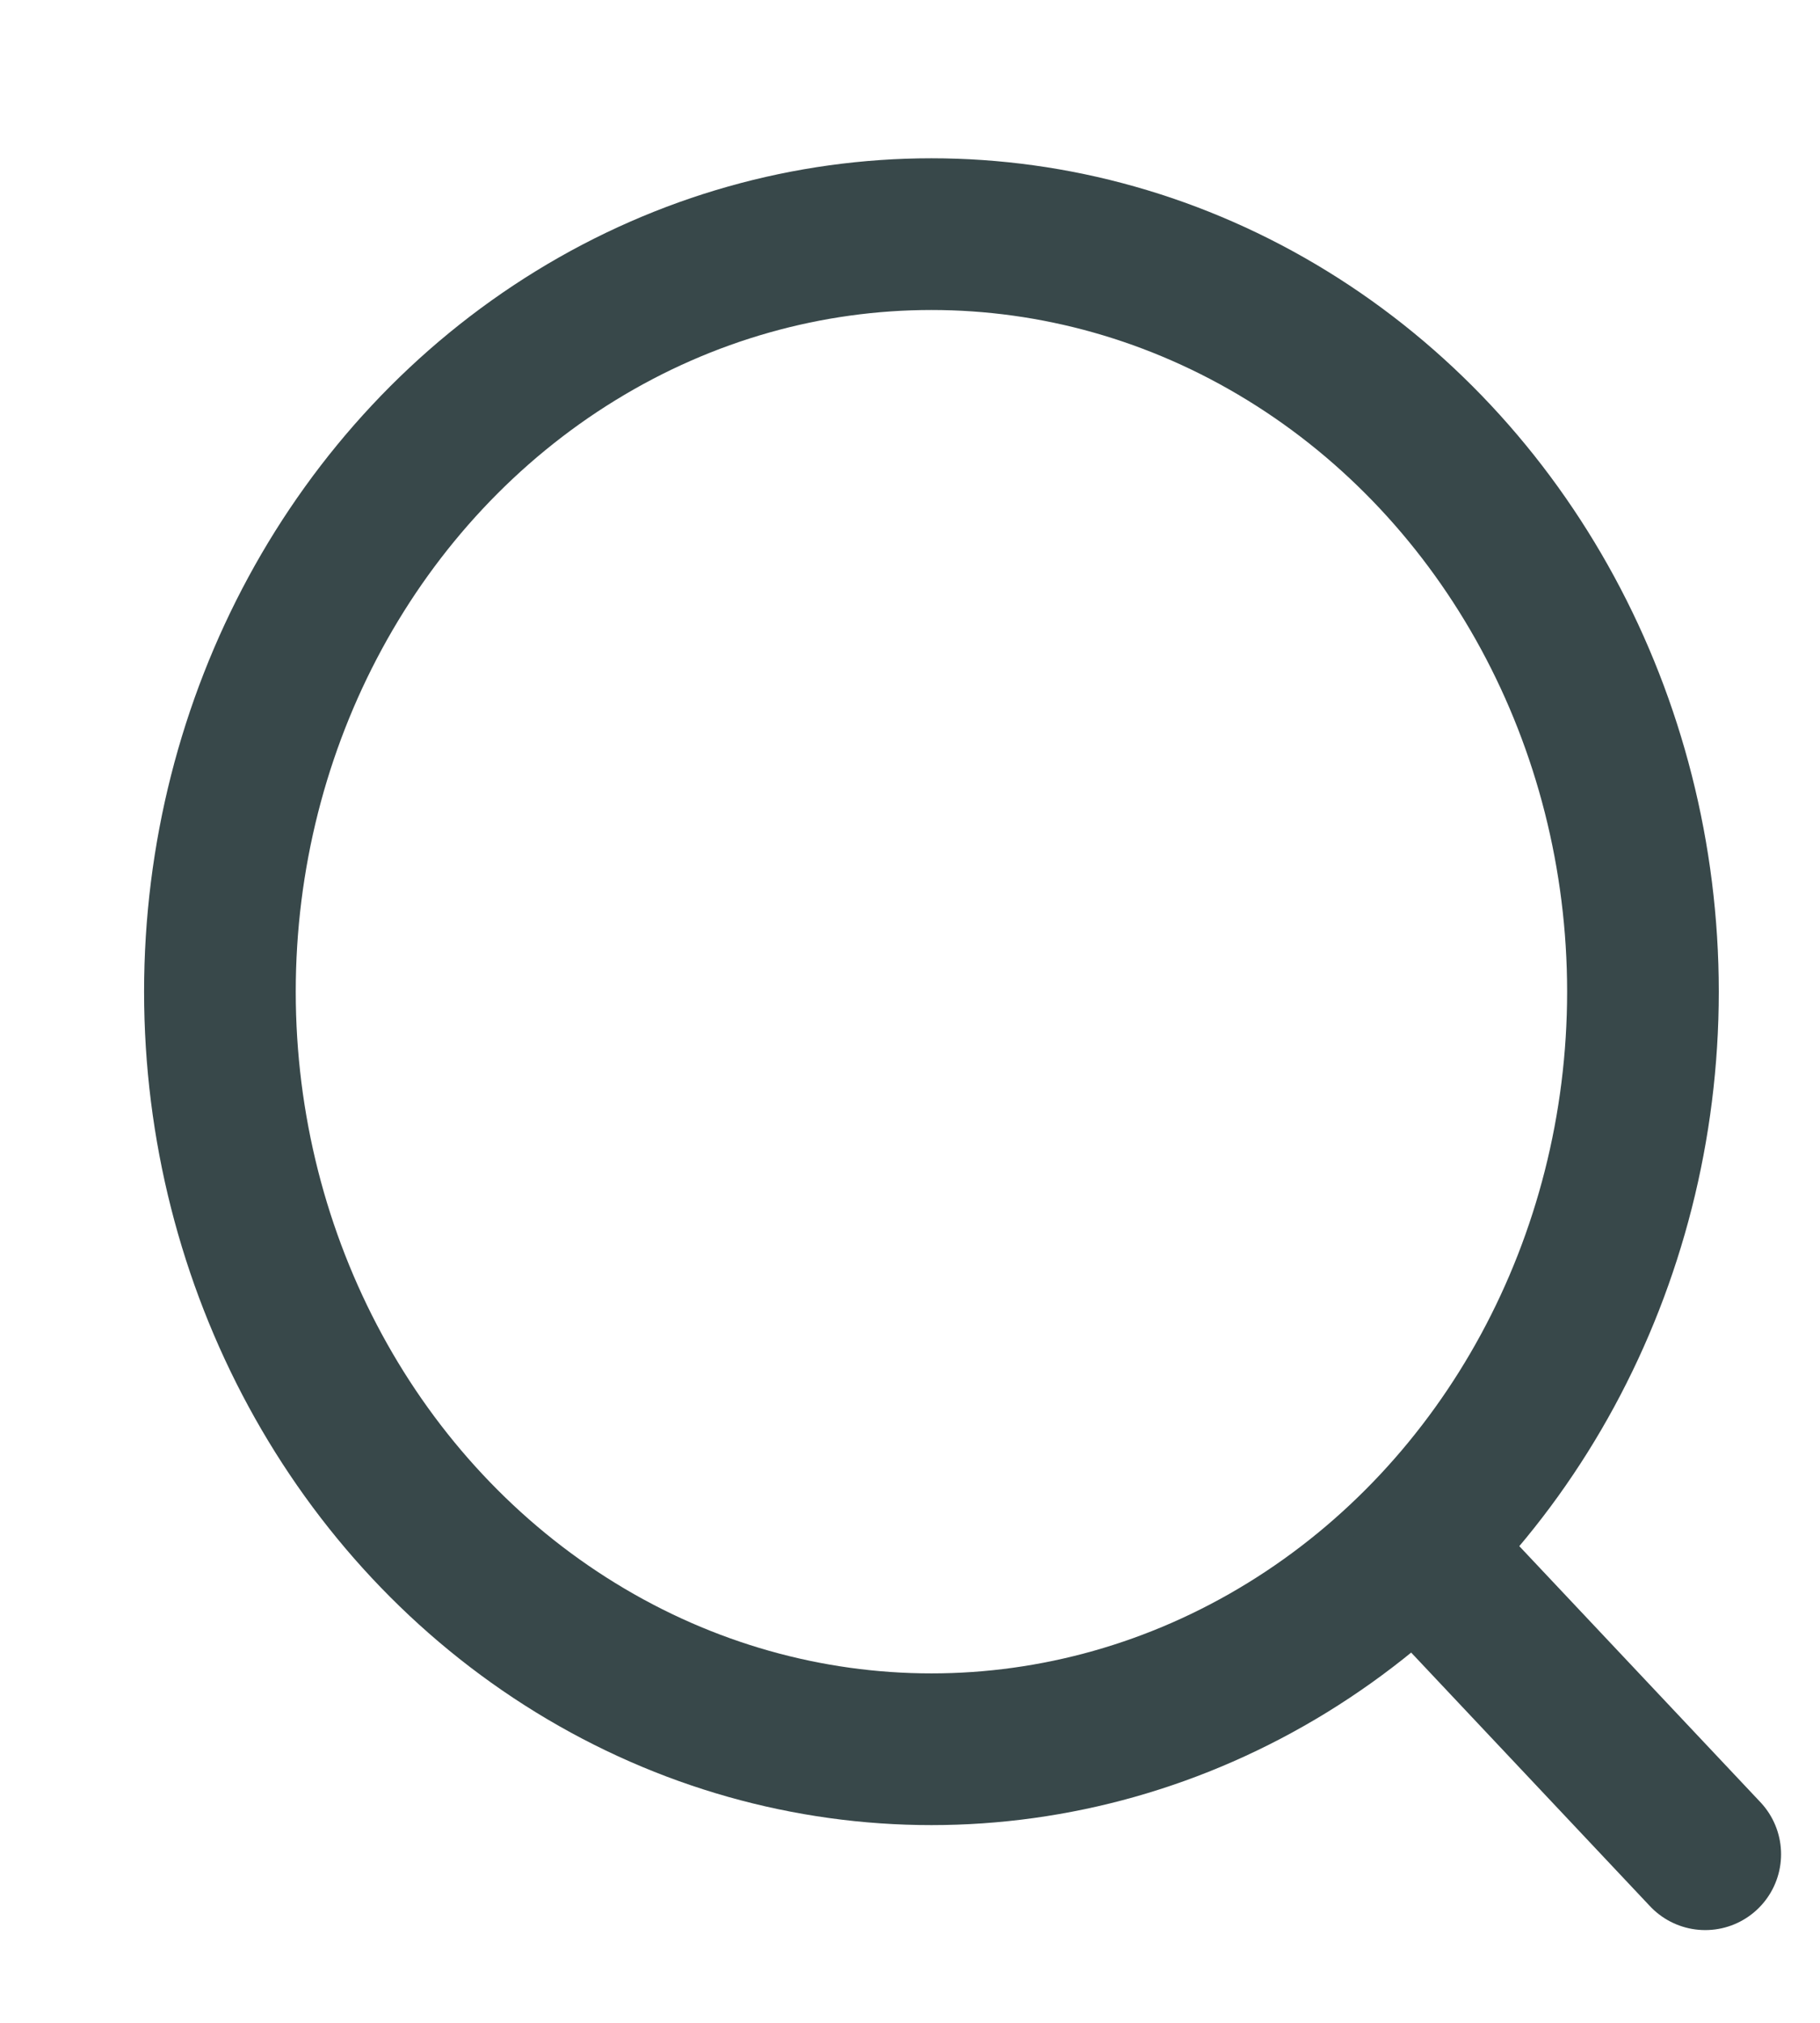
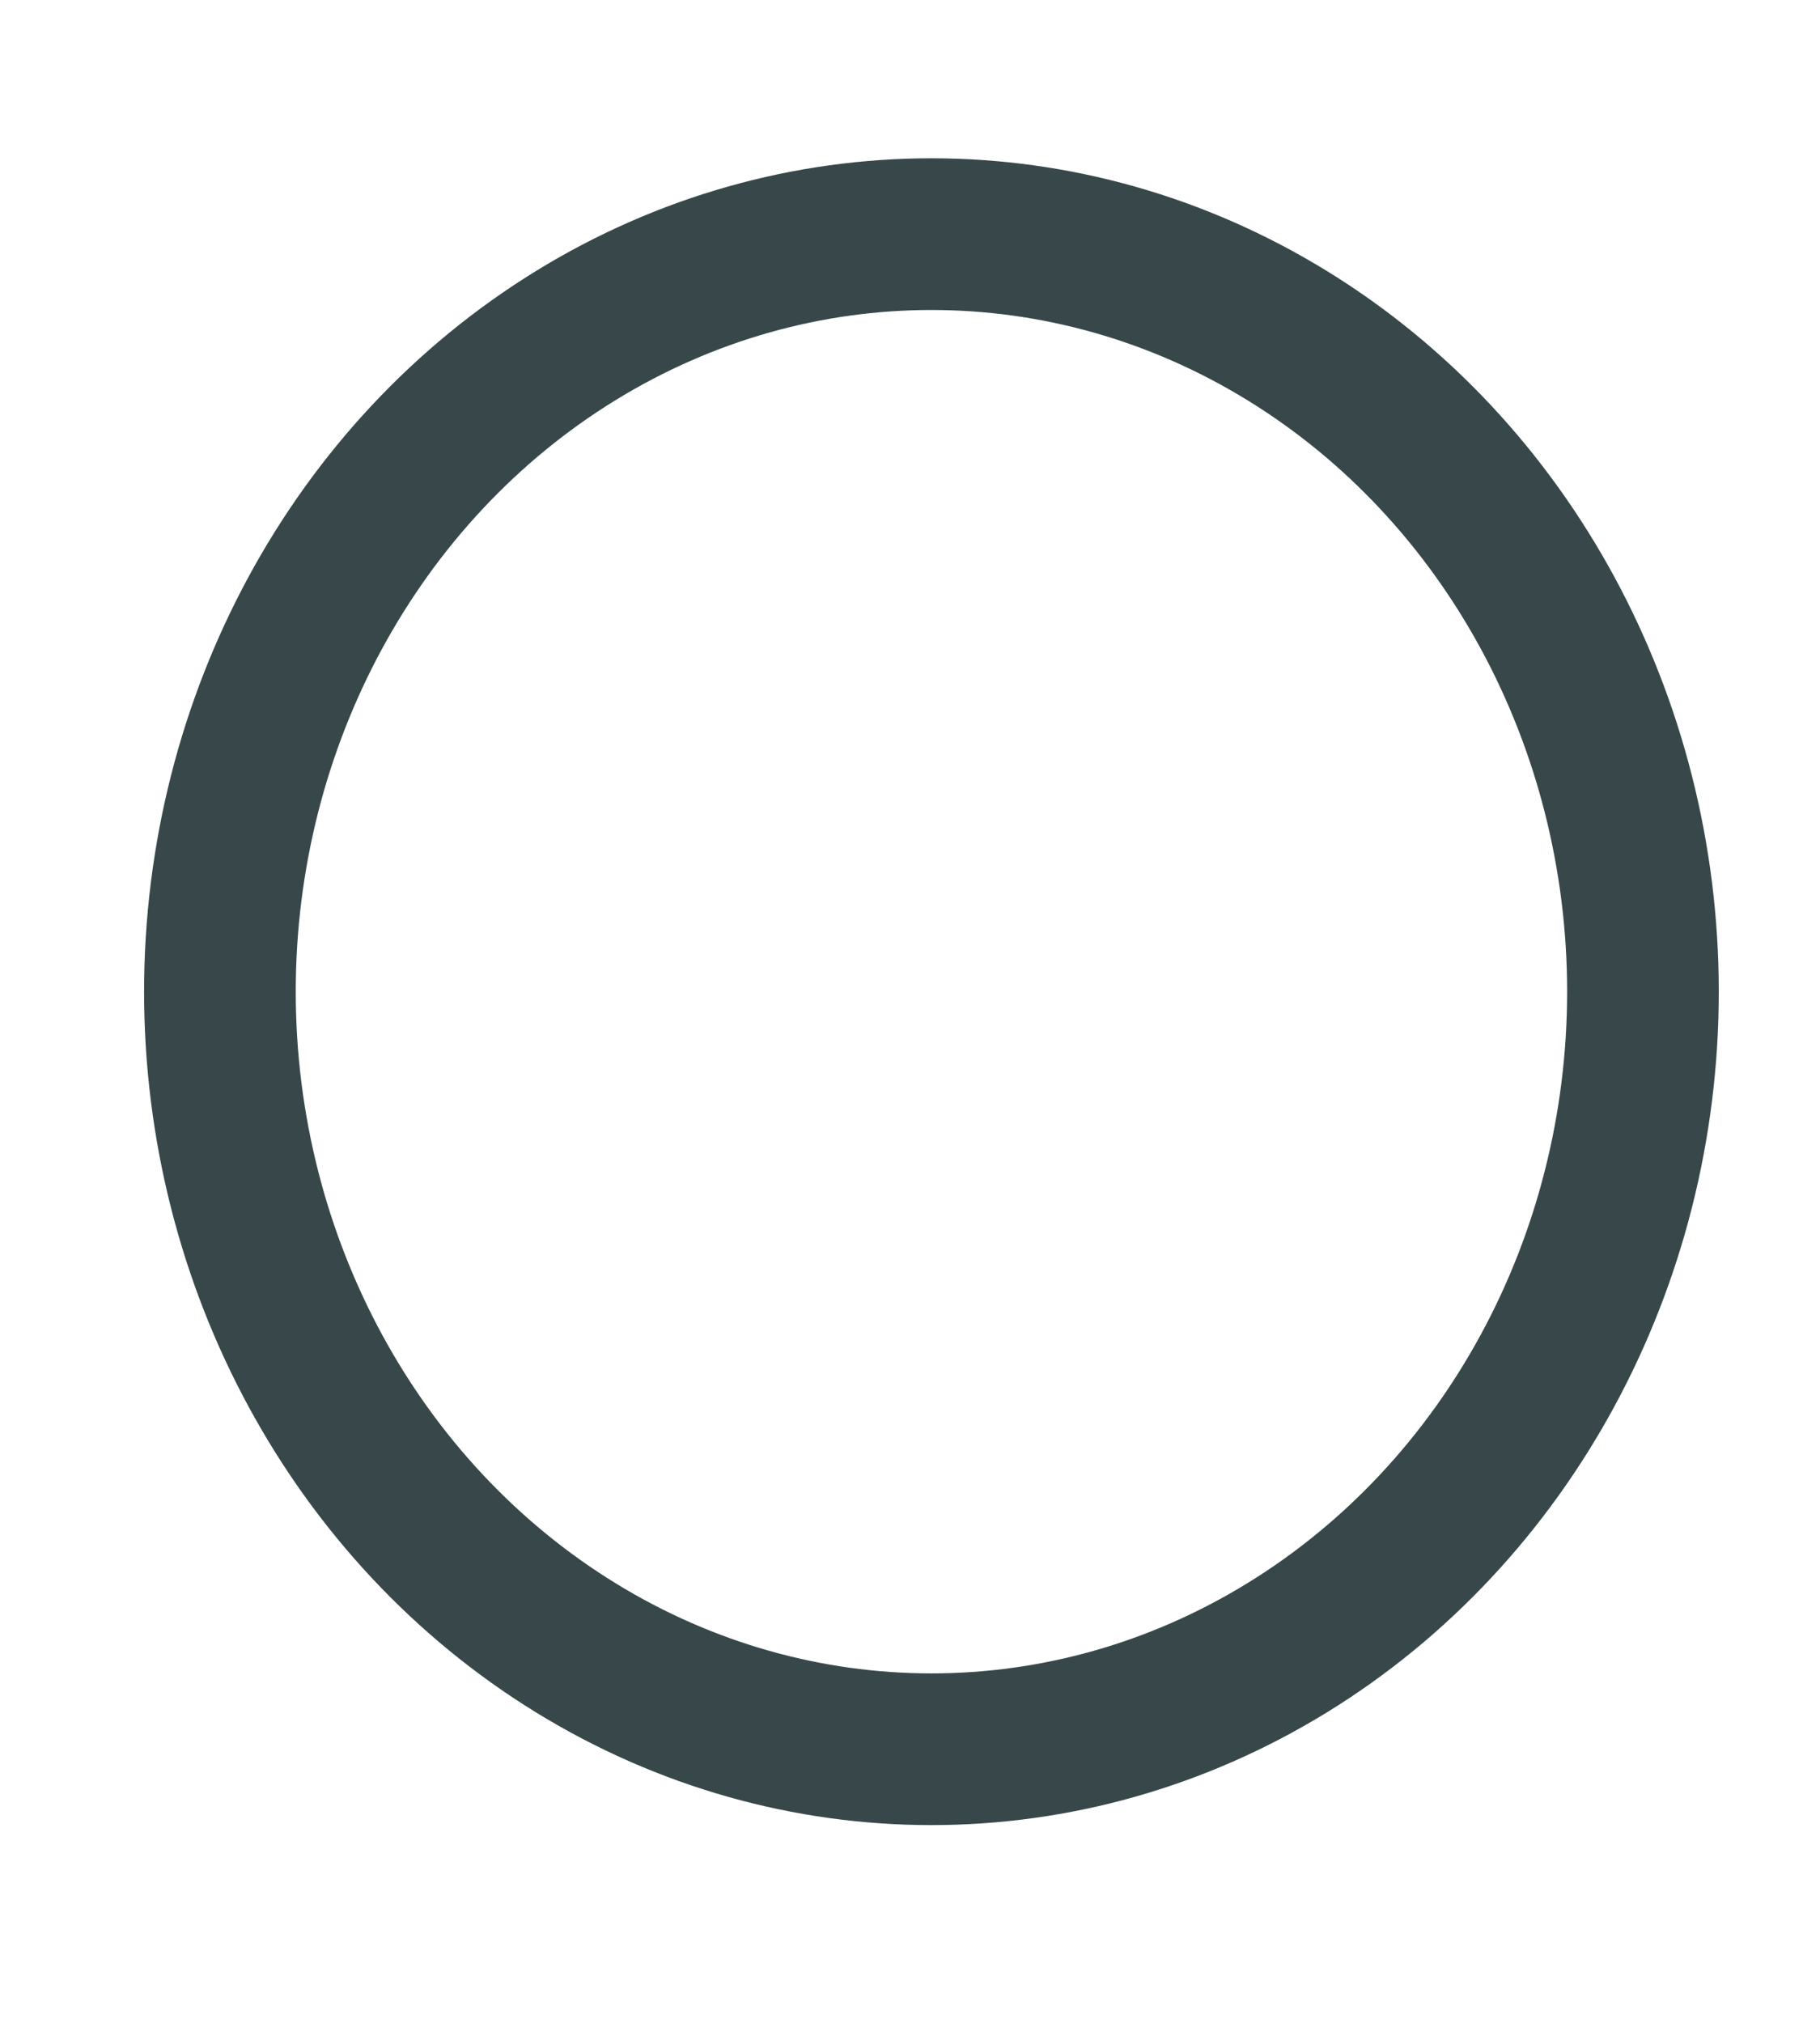
<svg xmlns="http://www.w3.org/2000/svg" id="icon-search" width="18" height="20" viewBox="0 0 18 20">
  <g id="Search" transform="translate(2.175 2.315)">
    <ellipse id="Ellipse_739" cx="7.037" cy="7.49" rx="7.037" ry="7.49" fill="none" stroke="#38484a" stroke-linecap="round" stroke-linejoin="round" stroke-miterlimit="10" stroke-width="1.5" />
-     <path id="Line_181" d="M0,0,2.759,2.929" transform="translate(11.931 13.089)" fill="none" stroke="#38484a" stroke-linecap="round" stroke-linejoin="round" stroke-miterlimit="10" stroke-width="1.5" />
  </g>
</svg>